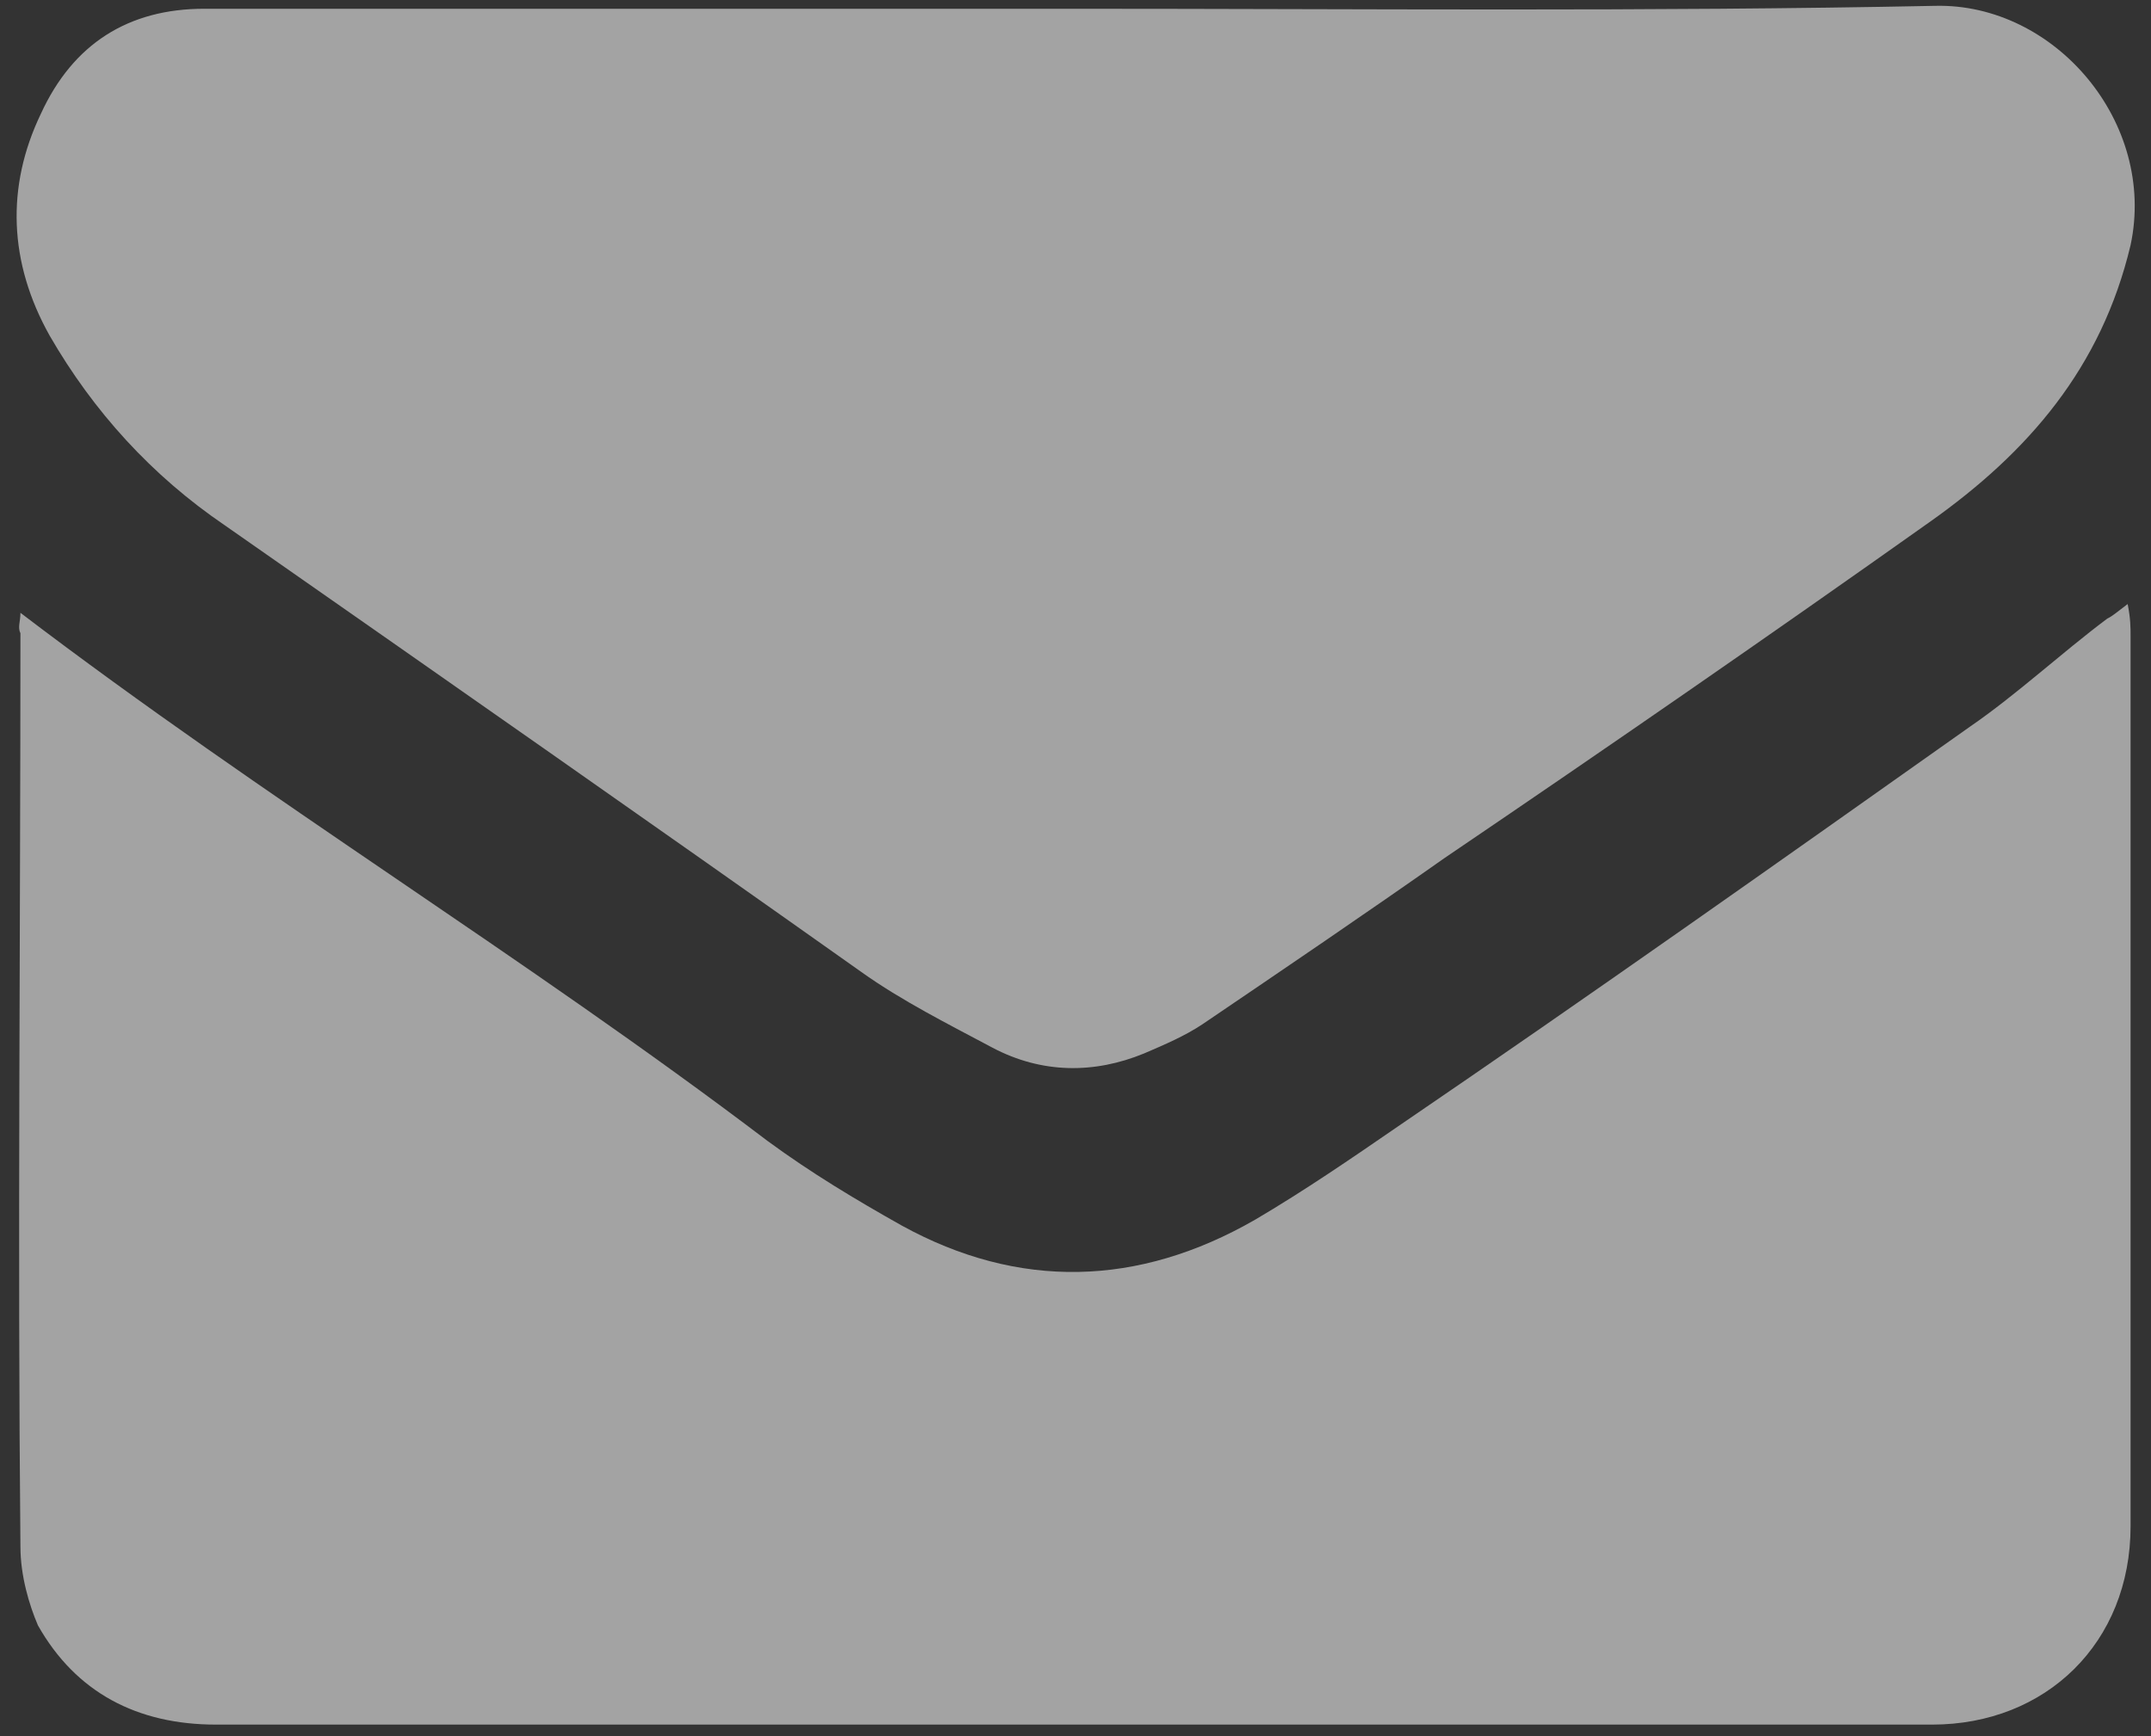
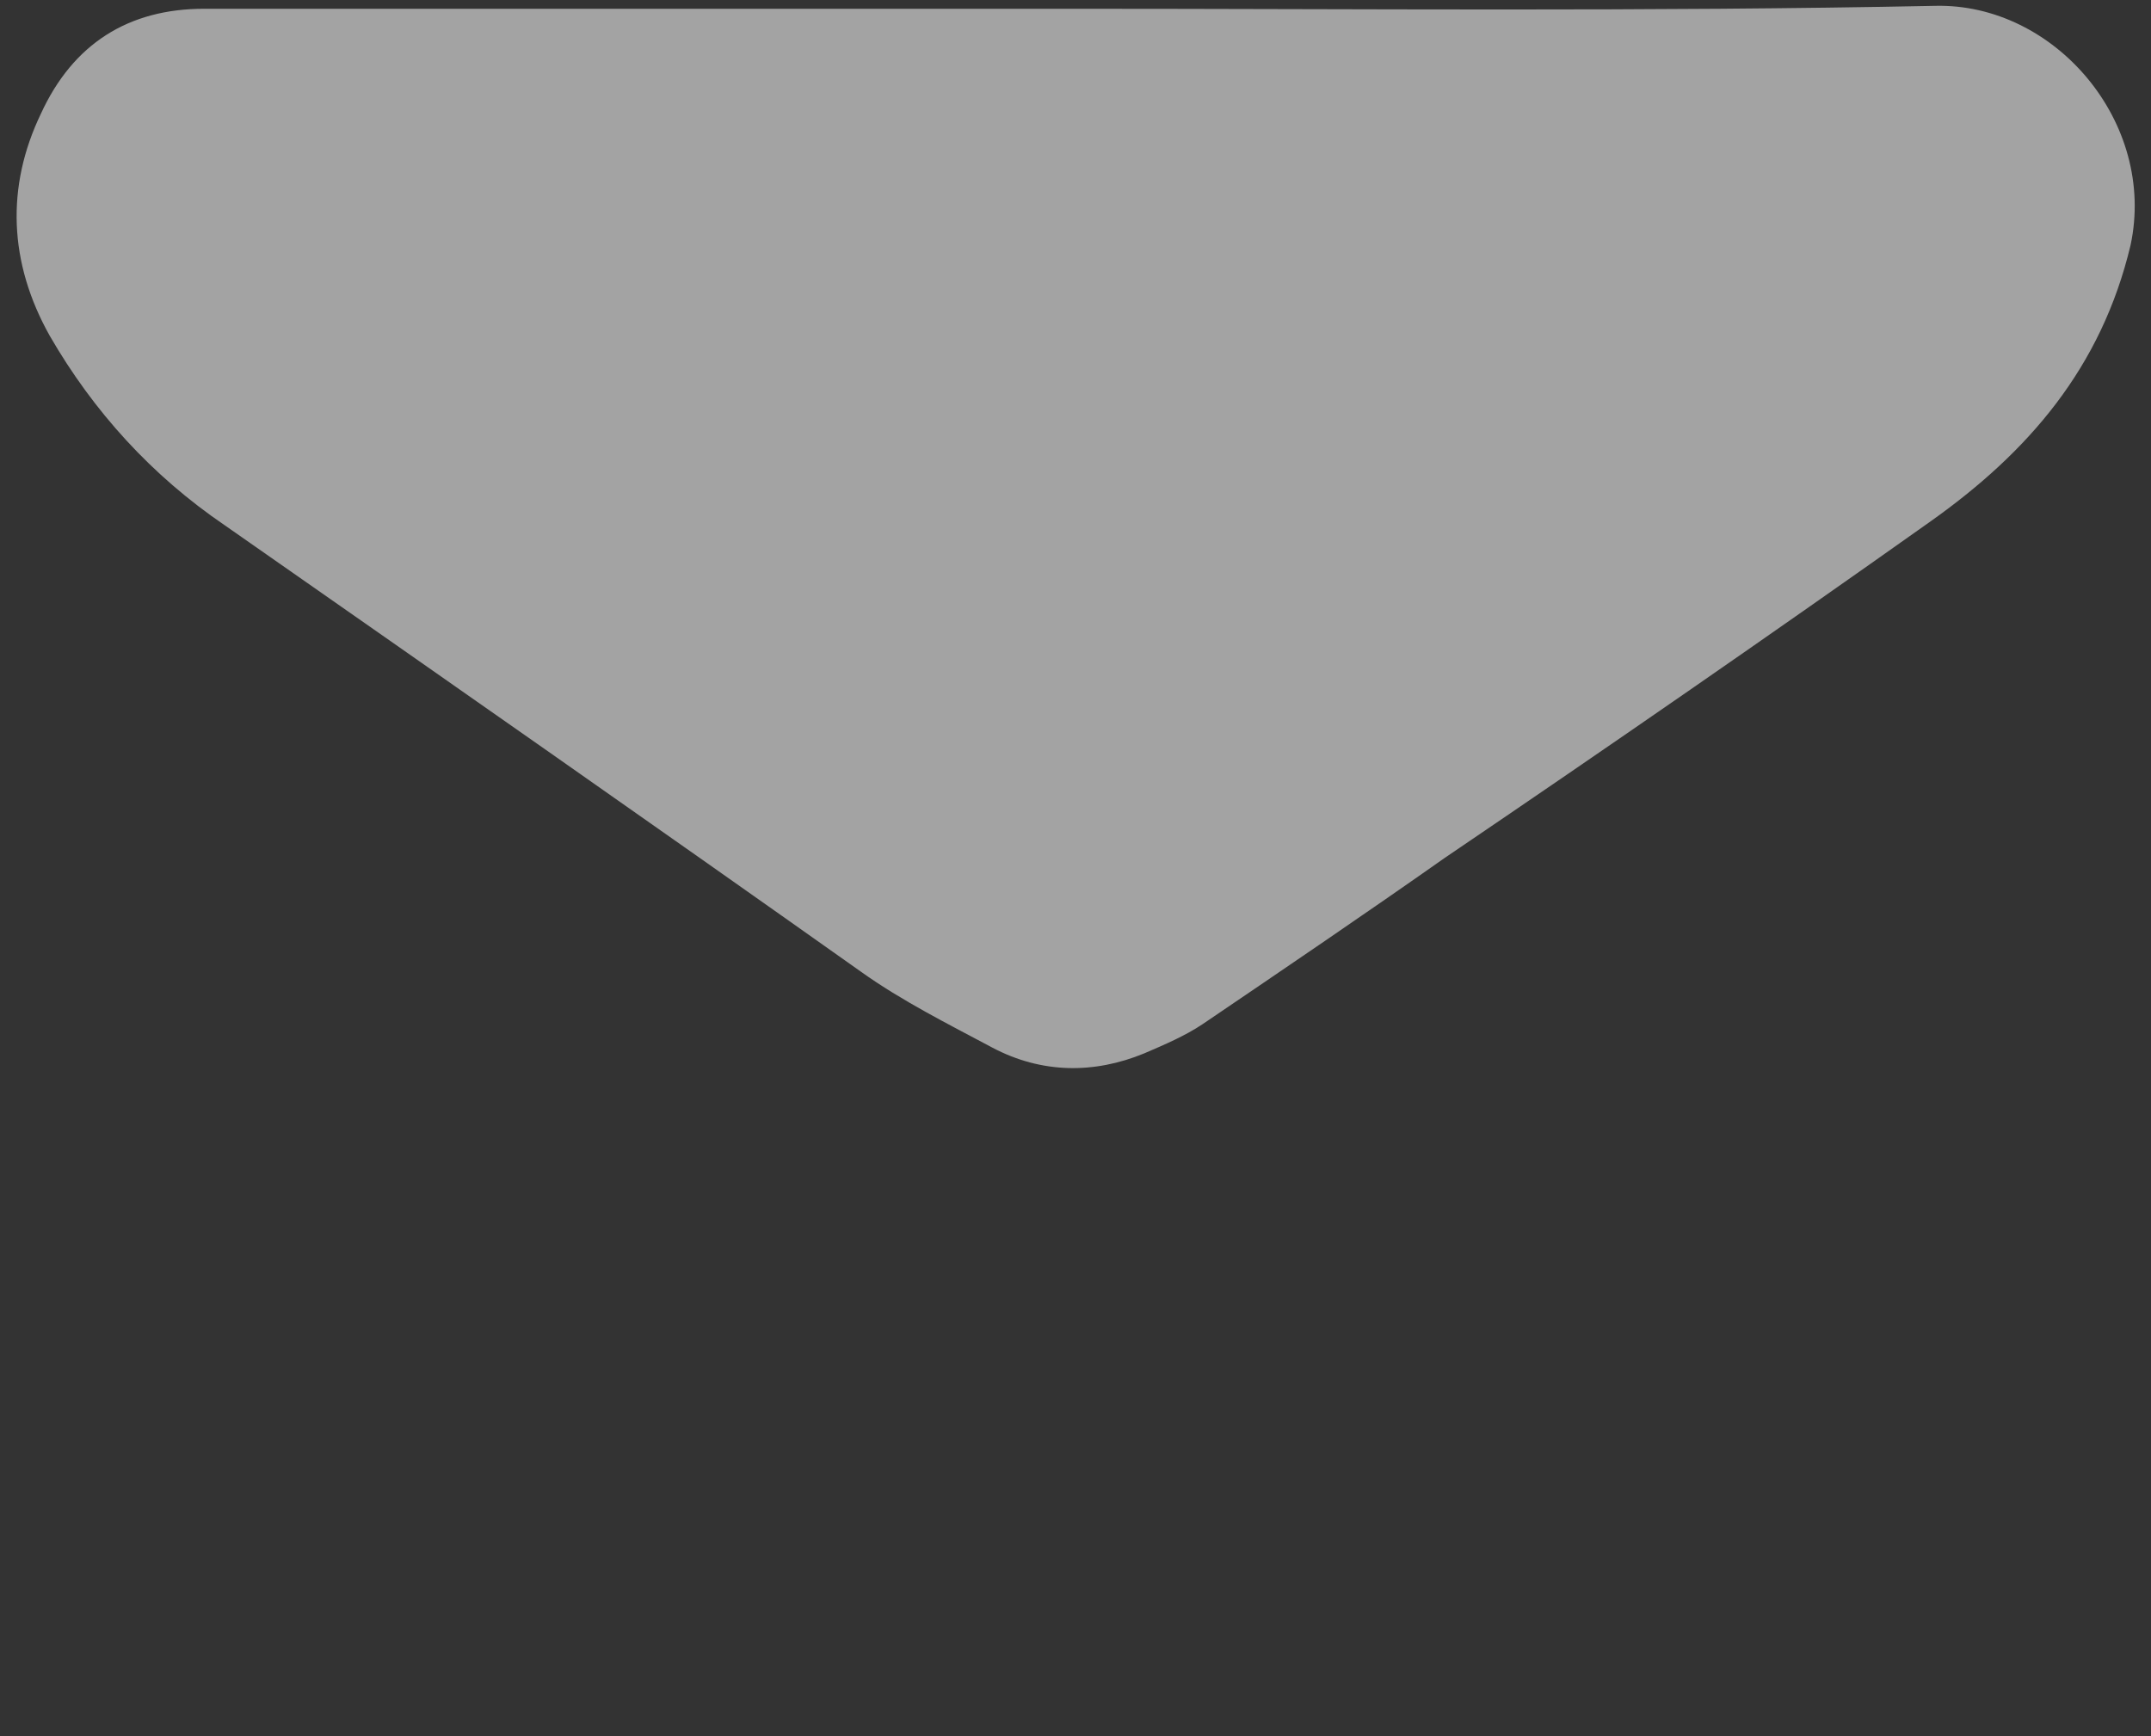
<svg xmlns="http://www.w3.org/2000/svg" version="1.1" id="Layer_1" x="0px" y="0px" viewBox="0 0 73.7 59.5" style="enable-background:new 0 0 73.7 59.5;" xml:space="preserve">
  <rect x="0" y="0" width="73.7" height="59.5" fill="#333333" stroke="none" />
  <style type="text/css">
	.st0{opacity:0.55;}
	.st1{fill:#FFFFFF;}
</style>
  <g class="st0">
-     <path id="XMLID_2_" class="st1" d="M0.7,21C9.1,27.4,18,32.8,26.3,39.1c1.5,1.1,3,2,4.6,2.9c4,2.2,8.1,2.1,12.1-0.2   c1.7-1,3.3-2.1,4.9-3.2c6.6-4.5,13.1-9.1,19.6-13.7c1.6-1.1,3.1-2.5,4.7-3.7c0.2-0.1,0.3-0.2,0.7-0.5c0.1,0.5,0.1,0.8,0.1,1.1   c0,10.2,0,20.3,0,30.5c0,4-2.9,6.8-6.8,6.8c-19.6,0-39.2,0-58.8,0c-2.7,0-4.8-1.1-6.1-3.4C1,55,0.7,54,0.7,53   c-0.1-10.4,0-20.8,0-31.3C0.6,21.5,0.7,21.3,0.7,21z" />
    <path id="XMLID_1_" class="st1" d="M36.8,0.3c9.8,0,19.7,0.1,29.5-0.1c4.1-0.1,7.6,4,6.7,8.2c-1,4.2-3.5,7.1-6.9,9.5   c-5.5,3.9-11,7.7-16.6,11.5c-2.7,1.9-5.5,3.8-8.3,5.7c-0.6,0.4-1.3,0.7-2,1c-1.7,0.7-3.5,0.7-5.2-0.2c-1.5-0.8-3.1-1.6-4.5-2.6   C22.3,28.2,15,23.1,7.7,18c-2.5-1.7-4.5-3.9-6-6.5C0.3,9,0.2,6.4,1.4,3.9c1.1-2.4,3-3.6,5.6-3.6C16.9,0.3,26.8,0.3,36.8,0.3z" />
  </g>
</svg>